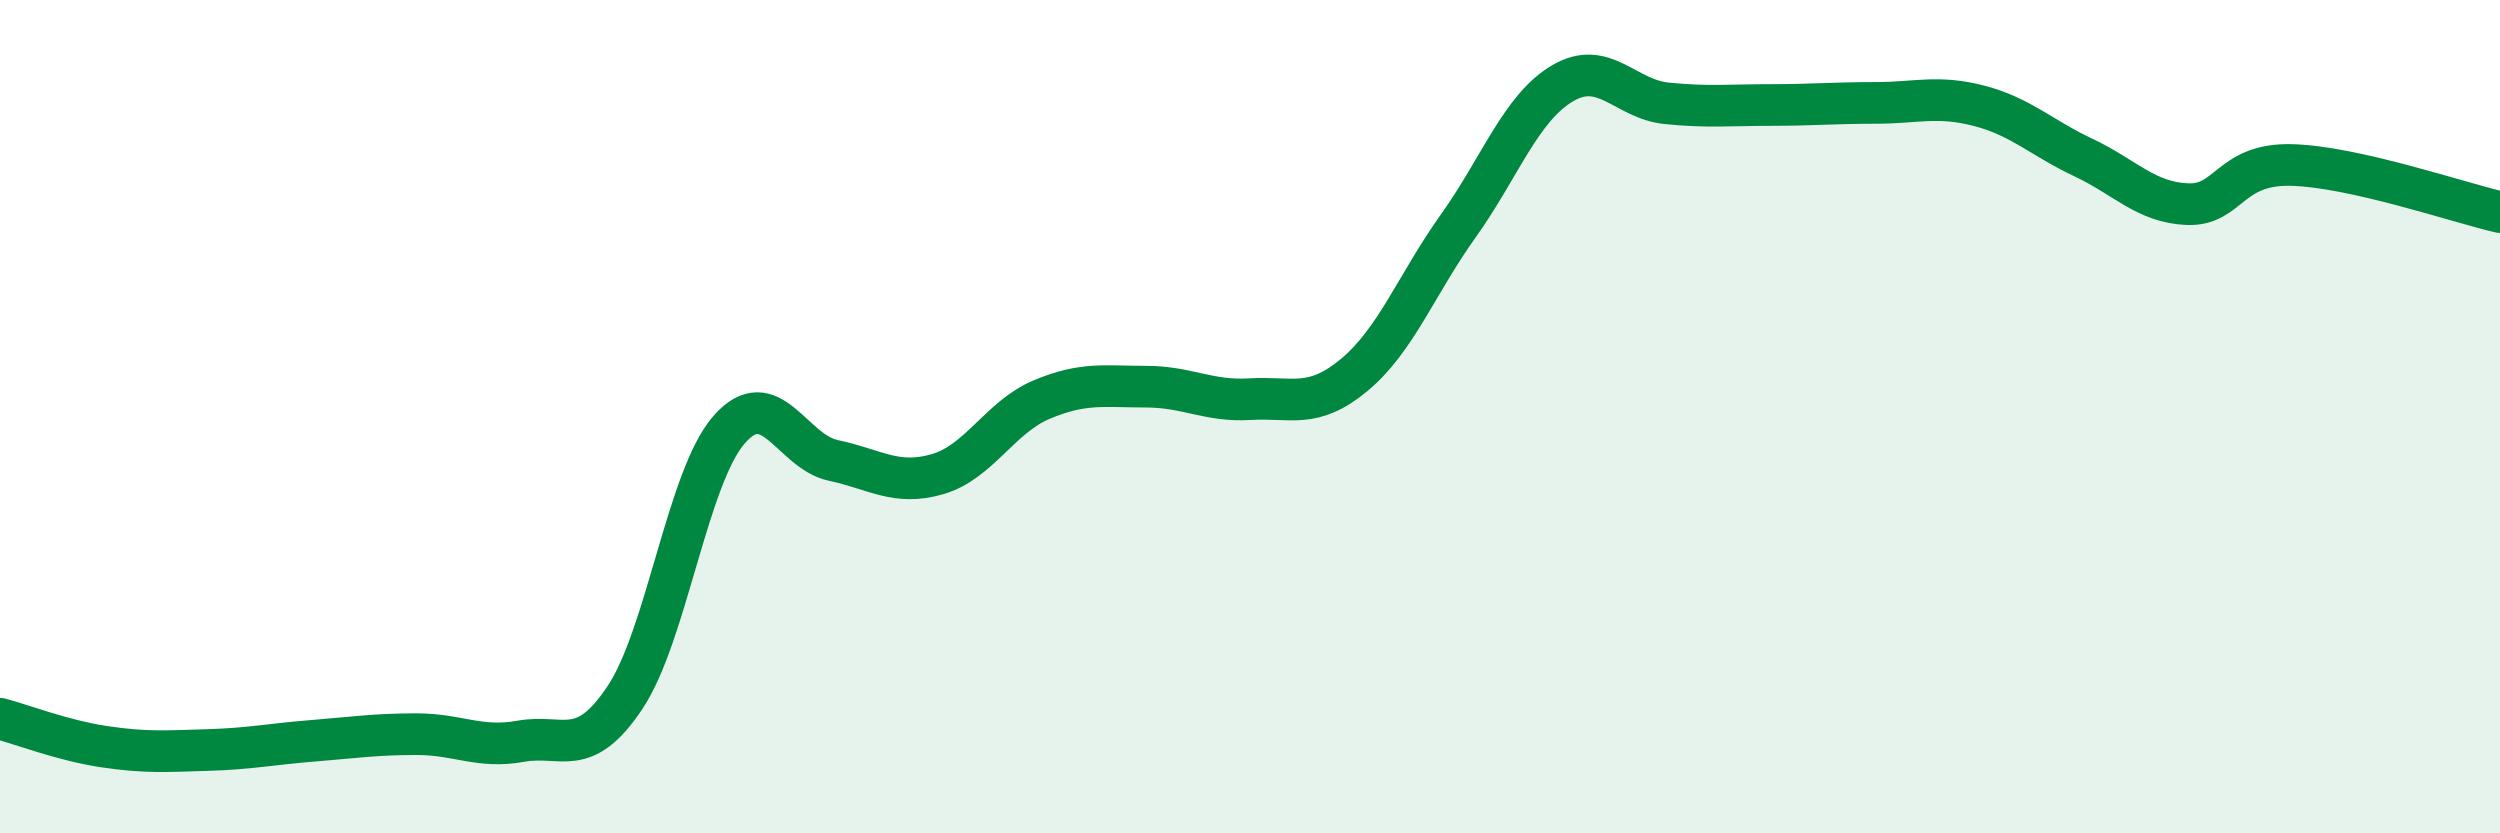
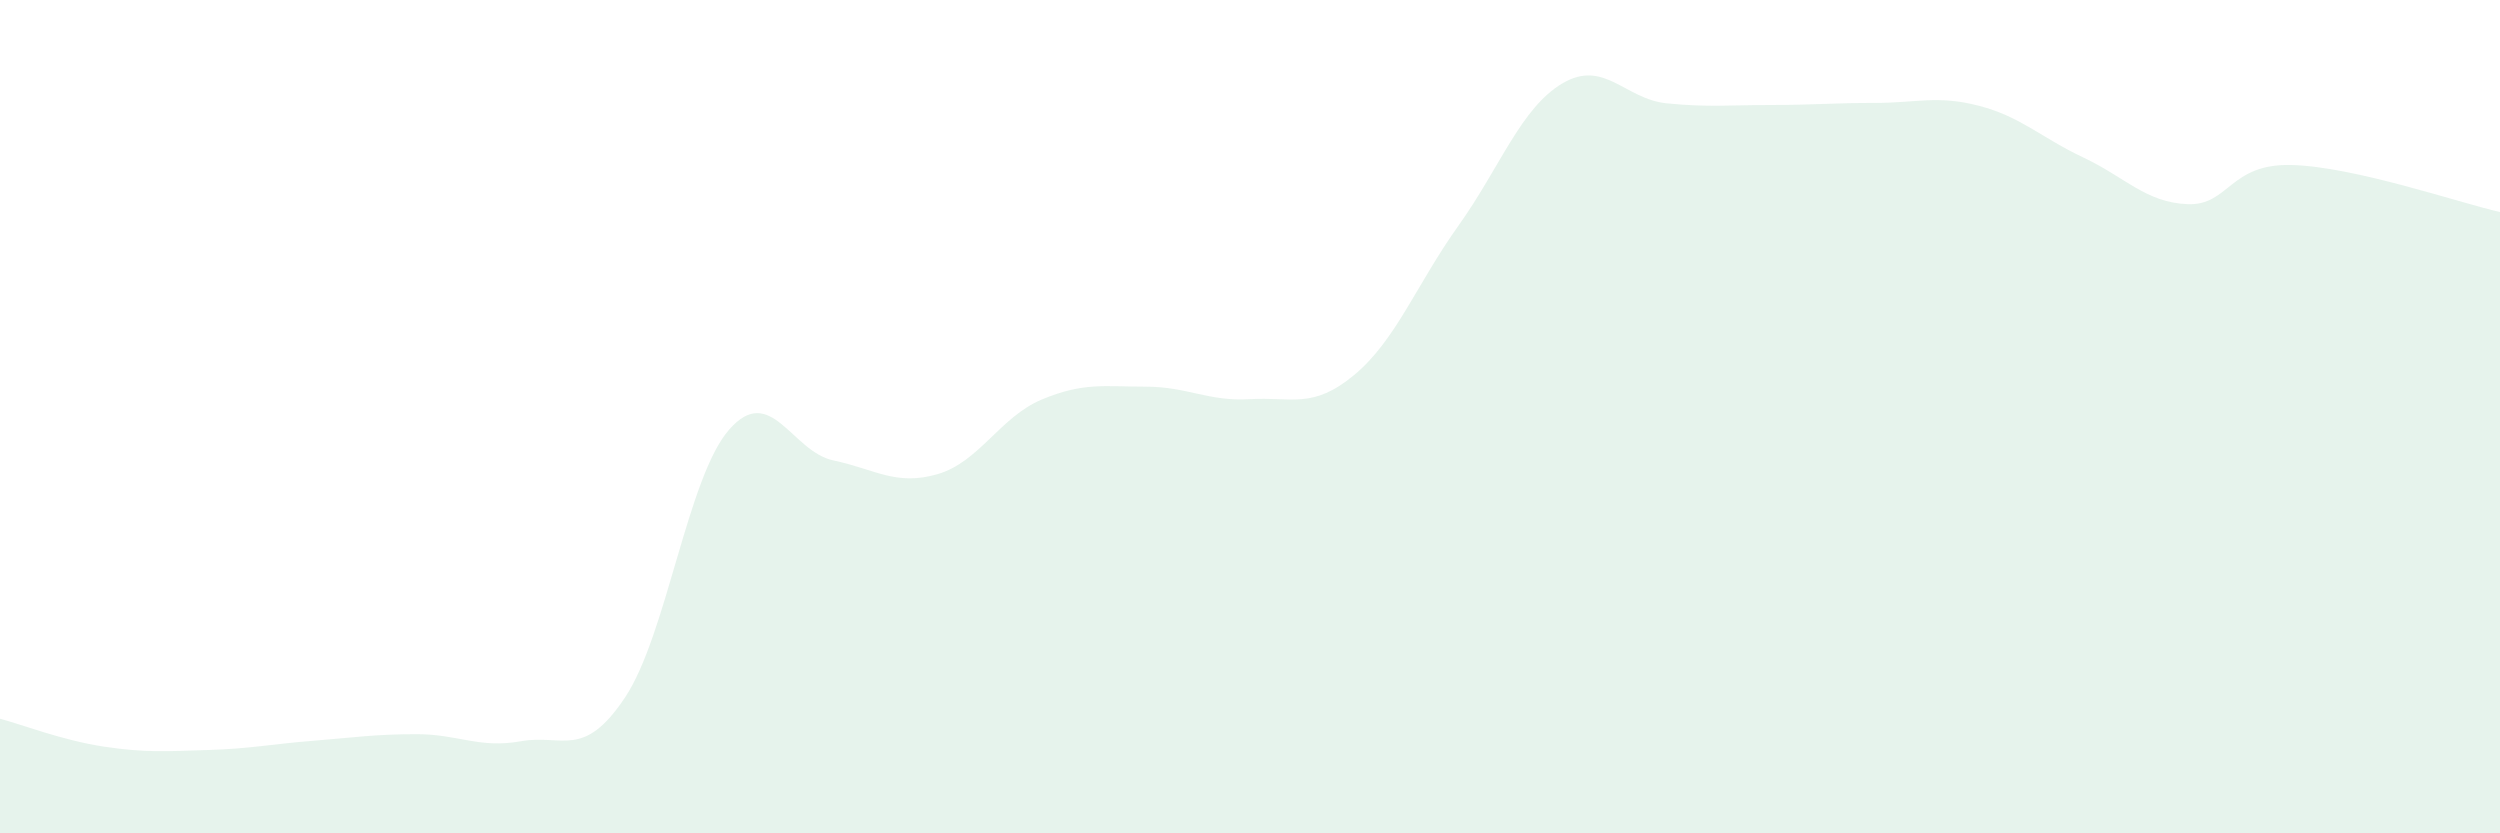
<svg xmlns="http://www.w3.org/2000/svg" width="60" height="20" viewBox="0 0 60 20">
  <path d="M 0,17.25 C 0.5,17.38 1.5,17.77 2.5,17.92 C 3.5,18.07 4,18.03 5,18 C 6,17.97 6.5,17.86 7.5,17.78 C 8.5,17.7 9,17.62 10,17.62 C 11,17.62 11.5,17.97 12.5,17.79 C 13.5,17.61 14,18.24 15,16.74 C 16,15.24 16.5,11.45 17.5,10.31 C 18.5,9.17 19,10.84 20,11.05 C 21,11.26 21.5,11.67 22.5,11.38 C 23.5,11.09 24,10.01 25,9.59 C 26,9.17 26.5,9.28 27.5,9.28 C 28.5,9.28 29,9.64 30,9.58 C 31,9.52 31.5,9.83 32.5,9 C 33.5,8.17 34,6.82 35,5.42 C 36,4.02 36.5,2.59 37.5,2 C 38.5,1.41 39,2.38 40,2.48 C 41,2.58 41.5,2.52 42.5,2.52 C 43.5,2.52 44,2.47 45,2.47 C 46,2.47 46.5,2.28 47.5,2.54 C 48.5,2.8 49,3.31 50,3.78 C 51,4.25 51.5,4.86 52.5,4.9 C 53.5,4.94 53.5,3.92 55,3.96 C 56.5,4 59,4.86 60,5.09L60 20L0 20Z" fill="#008740" opacity="0.1" stroke-linecap="round" stroke-linejoin="round" />
-   <path d="M 0,17.25 C 0.5,17.38 1.5,17.77 2.5,17.92 C 3.5,18.07 4,18.03 5,18 C 6,17.97 6.5,17.86 7.5,17.78 C 8.5,17.7 9,17.62 10,17.62 C 11,17.62 11.5,17.97 12.5,17.79 C 13.5,17.61 14,18.24 15,16.74 C 16,15.24 16.5,11.45 17.5,10.31 C 18.5,9.17 19,10.84 20,11.05 C 21,11.26 21.5,11.67 22.5,11.38 C 23.5,11.09 24,10.01 25,9.59 C 26,9.17 26.5,9.28 27.5,9.28 C 28.5,9.28 29,9.64 30,9.58 C 31,9.52 31.5,9.83 32.5,9 C 33.5,8.17 34,6.82 35,5.42 C 36,4.02 36.5,2.59 37.5,2 C 38.5,1.41 39,2.38 40,2.48 C 41,2.58 41.5,2.52 42.5,2.52 C 43.5,2.52 44,2.47 45,2.47 C 46,2.47 46.5,2.28 47.5,2.54 C 48.5,2.8 49,3.31 50,3.78 C 51,4.25 51.5,4.86 52.5,4.9 C 53.5,4.94 53.5,3.92 55,3.96 C 56.5,4 59,4.86 60,5.09" stroke="#008740" stroke-width="1" fill="none" stroke-linecap="round" stroke-linejoin="round" />
</svg>